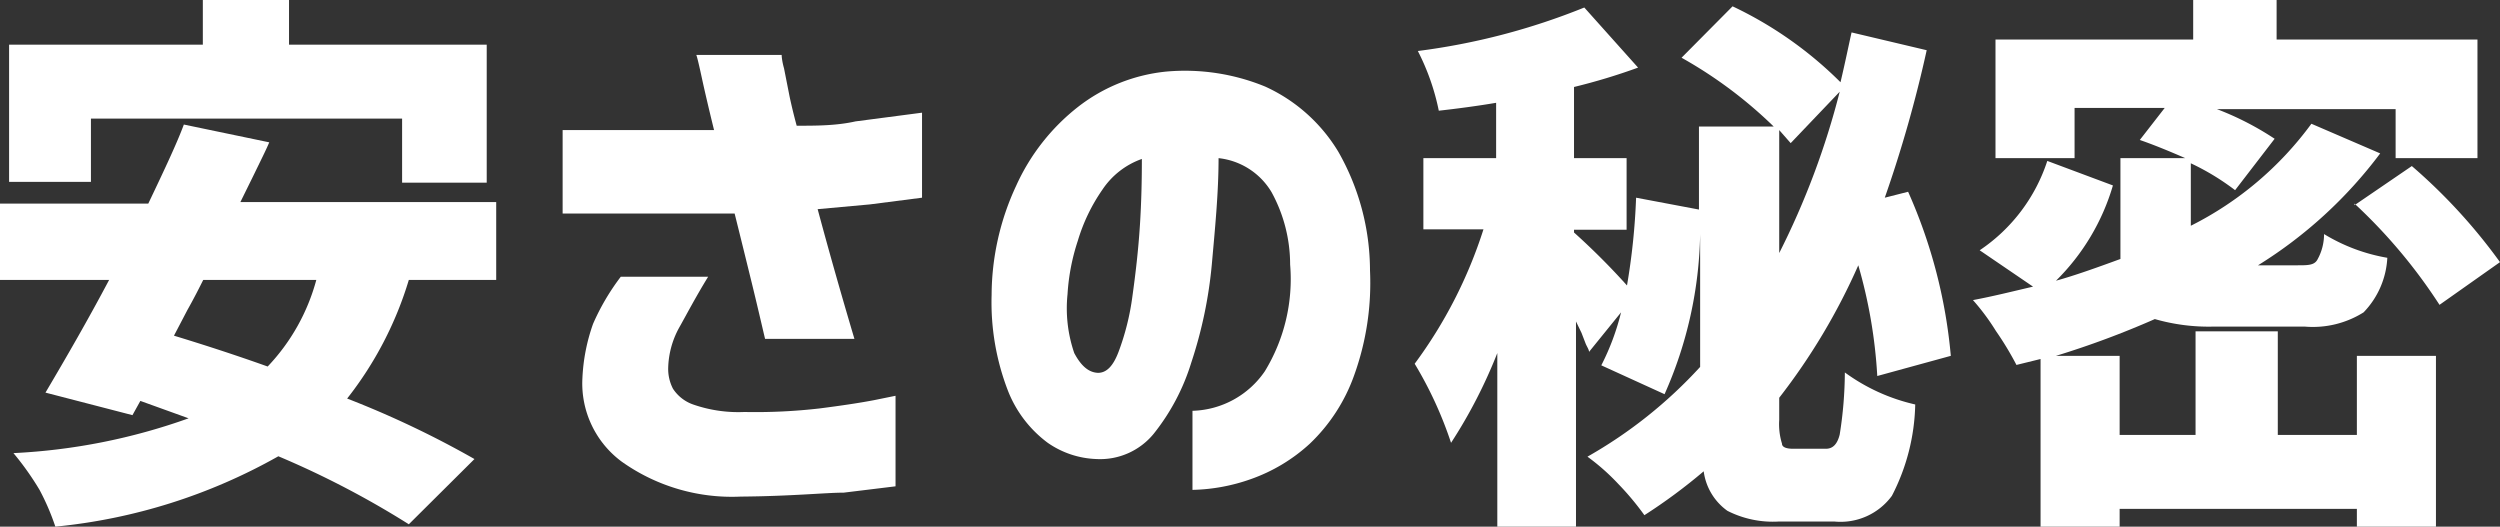
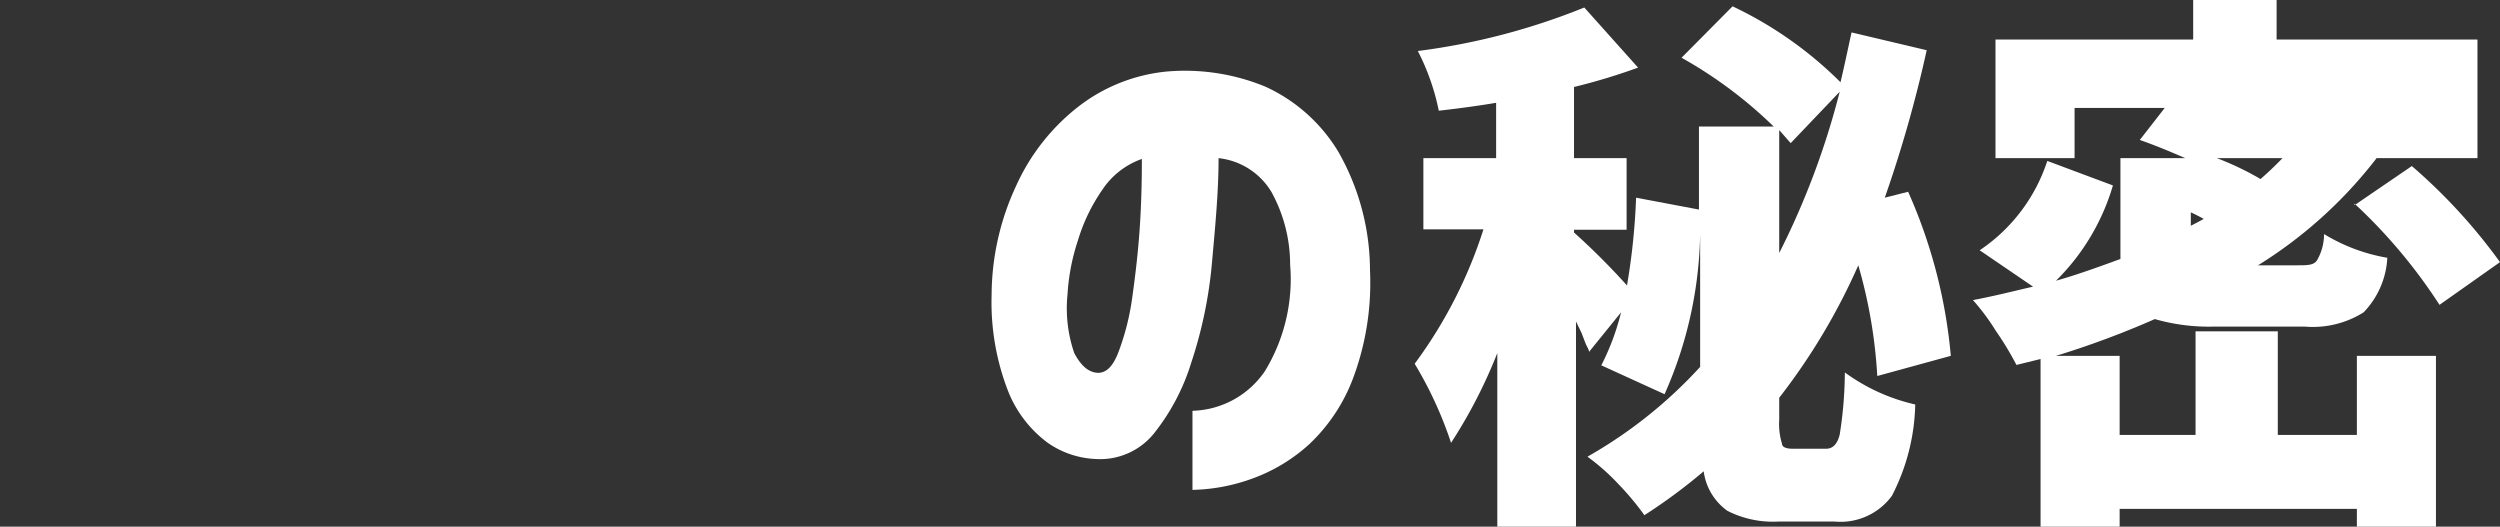
<svg xmlns="http://www.w3.org/2000/svg" viewBox="0 0 63.23 13.32">
  <rect x="0" y="0" width="63.23" height="13.32" fill="#333333" stroke="none" />
  <defs>
    <style>.cls-1{fill:#fff;}</style>
  </defs>
  <title>pic_side_03</title>
  <g id="レイヤー_2" data-name="レイヤー 2">
    <g id="レイヤー_1-2" data-name="レイヤー 1">
-       <path class="cls-1" d="M12.55,7.08H10.34a9.07,9.07,0,0,1-1.56,3A24.32,24.32,0,0,1,12,11.61l-1.66,1.65a22.84,22.84,0,0,0-3.3-1.72,14.27,14.27,0,0,1-5.64,1.78A6,6,0,0,0,1,12.39a7.17,7.17,0,0,0-.66-.93,15.3,15.3,0,0,0,4.43-.88l-1.22-.44-.2.36L1.15,9.93C1.7,9,2.23,8.08,2.76,7.08H0V5.15H3.75c.42-.88.73-1.54.9-2l2.16.45c-.08.19-.22.47-.4.84l-.33.67h6.47ZM2.3,3v1.6H.23V1.13h4.9V0H7.31V1.13h5V4.62H10.17V3ZM8,7.08H5.14c-.09.18-.22.44-.4.76l-.34.65q1.25.38,2.37.78A5.1,5.1,0,0,0,8,7.08Z" />
-       <path class="cls-1" d="M14.23,3.29l2.08,0,1.75,0c-.14-.57-.24-1-.32-1.37s-.12-.52-.13-.53h2.16s0,.13.06.34l.14.71c.06.28.12.52.18.74.5,0,1,0,1.49-.11l1.68-.22V5L22,5.17l-1.32.12c.29,1.08.6,2.17.93,3.28H19.35c-.09-.38-.2-.86-.34-1.43S18.73,6,18.58,5.4c-.43,0-.9,0-1.42,0H14.23ZM15.7,7h2.21c-.32.52-.57,1-.74,1.3a2.22,2.22,0,0,0-.27,1,1.09,1.09,0,0,0,.12.53,1,1,0,0,0,.51.4,3.47,3.47,0,0,0,1.3.19,14.16,14.16,0,0,0,1.9-.09q.86-.11,1.38-.21l.54-.11V12.3l-1.31.16c-.45,0-1.32.09-2.61.1a4.81,4.81,0,0,1-3-.88,2.46,2.46,0,0,1-1-2.11A4.72,4.72,0,0,1,15,8.19,5.8,5.8,0,0,1,15.7,7Z" />
      <path class="cls-1" d="M32.63,6.69a3.81,3.81,0,0,0-.47-1.83A1.78,1.78,0,0,0,30.82,4c0,.88-.09,1.78-.17,2.68a11.09,11.09,0,0,1-.52,2.49,5.43,5.43,0,0,1-.95,1.8,1.75,1.75,0,0,1-1.45.64,2.29,2.29,0,0,1-1.23-.41,3,3,0,0,1-1-1.3,6.19,6.19,0,0,1-.42-2.44,6.58,6.58,0,0,1,.62-2.76,5.3,5.3,0,0,1,1.57-2,4.33,4.33,0,0,1,2.23-.89A5.34,5.34,0,0,1,32,2.19a4.18,4.18,0,0,1,1.85,1.65,6.08,6.08,0,0,1,.8,3,6.88,6.88,0,0,1-.4,2.65,4.44,4.44,0,0,1-1.12,1.73,4.32,4.32,0,0,1-1.5.9,4.69,4.69,0,0,1-1.47.27v-2a2.29,2.29,0,0,0,1.83-1A4.47,4.47,0,0,0,32.63,6.69ZM27.77,9.43c.21,0,.38-.16.52-.53a6.32,6.32,0,0,0,.35-1.4c.08-.57.15-1.17.19-1.79s.05-1.18.05-1.69a2,2,0,0,0-1,.78,4.53,4.53,0,0,0-.62,1.29A5.31,5.31,0,0,0,27,7.44a3.49,3.49,0,0,0,.17,1.49C27.34,9.25,27.53,9.42,27.77,9.43Z" />
      <path class="cls-1" d="M45.35,11.35h.83c.18,0,.29-.12.35-.36a10.26,10.26,0,0,0,.13-1.57,4.82,4.82,0,0,0,1.78.81,5.25,5.25,0,0,1-.59,2.31,1.61,1.61,0,0,1-1.46.65H45a2.54,2.54,0,0,1-1.31-.27,1.46,1.46,0,0,1-.6-1,13.89,13.89,0,0,1-1.5,1.11,7,7,0,0,0-.66-.79,5.51,5.51,0,0,0-.78-.69A11.63,11.63,0,0,0,43,9.28V5.92a10.37,10.37,0,0,1-.9,4.05L40.5,9.24A6.15,6.15,0,0,0,41,7.9l-.81,1c0-.06-.06-.14-.09-.22L40,8.42l-.14-.29v5.19H37.87V8.93A12.66,12.66,0,0,1,36.7,11.2a9.88,9.88,0,0,0-.92-2,11.66,11.66,0,0,0,1.74-3.4H36V4h1.84V2.6c-.47.08-1,.15-1.45.2a5.84,5.84,0,0,0-.53-1.51A16.89,16.89,0,0,0,40.07.19l1.36,1.52a15.35,15.35,0,0,1-1.62.49V4h1.33V5.81H39.81v.07a17.76,17.76,0,0,1,1.34,1.34A16.77,16.77,0,0,0,41.38,5l1.59.3V3.2h1.89a11.14,11.14,0,0,0-2.33-1.74L43.82.16a9.79,9.79,0,0,1,2.73,1.92c.13-.55.22-1,.28-1.26l1.9.45A32.32,32.32,0,0,1,47.67,5l.59-.15A13,13,0,0,1,49.34,9l-1.86.51A12.57,12.57,0,0,0,47,6.71a15.89,15.89,0,0,1-2,3.35v.56a1.66,1.66,0,0,0,.07.6C45.07,11.31,45.18,11.35,45.35,11.35ZM45,3.29V6.4a19.91,19.91,0,0,0,1.53-4.08l-1.24,1.3Z" />
-       <path class="cls-1" d="M59.61,11V9h2v4.35h-2v-.48h-6v.48h-2V9.08L51,9.23a7.86,7.86,0,0,0-.52-.86,5.62,5.62,0,0,0-.58-.78c.53-.1,1-.22,1.52-.34l-1.35-.92a4.34,4.34,0,0,0,1.71-2.26l1.66.62A5.59,5.59,0,0,1,52,7.1c.5-.14,1-.32,1.63-.55V4h1.64c-.48-.21-.86-.36-1.15-.46l.63-.81H52.47V4h-2V1h5V0h2.11V1h5.08V4H60.59V2.76H56.07a7.43,7.43,0,0,1,1.46.75l-1,1.3a6.15,6.15,0,0,0-1.12-.68V5.71a8.51,8.51,0,0,0,3.05-2.58l1.74.75a11.29,11.29,0,0,1-3.09,2.83h1c.26,0,.42,0,.5-.14a1.32,1.32,0,0,0,.17-.65,4.53,4.53,0,0,0,1.6.6,2.14,2.14,0,0,1-.6,1.38,2.41,2.41,0,0,1-1.49.36H56a4.93,4.93,0,0,1-1.5-.19A22.65,22.65,0,0,1,52,9h1.61v2h1.92V8.38h2.08V11Zm-.06-5.81L61,4.2a14.07,14.07,0,0,1,2.23,2.43L61.7,7.71A13.45,13.45,0,0,0,59.55,5.15Z" />
+       <path class="cls-1" d="M59.61,11V9h2v4.35h-2v-.48h-6v.48h-2V9.08L51,9.23a7.86,7.86,0,0,0-.52-.86,5.62,5.62,0,0,0-.58-.78c.53-.1,1-.22,1.52-.34l-1.35-.92a4.34,4.34,0,0,0,1.71-2.26l1.66.62A5.59,5.59,0,0,1,52,7.1c.5-.14,1-.32,1.63-.55V4h1.64c-.48-.21-.86-.36-1.15-.46l.63-.81H52.47V4h-2V1h5V0h2.11V1h5.08V4H60.59H56.07a7.43,7.43,0,0,1,1.46.75l-1,1.3a6.15,6.15,0,0,0-1.12-.68V5.71a8.51,8.51,0,0,0,3.05-2.58l1.74.75a11.29,11.29,0,0,1-3.09,2.83h1c.26,0,.42,0,.5-.14a1.32,1.32,0,0,0,.17-.65,4.53,4.53,0,0,0,1.6.6,2.14,2.14,0,0,1-.6,1.38,2.41,2.41,0,0,1-1.49.36H56a4.93,4.93,0,0,1-1.5-.19A22.65,22.65,0,0,1,52,9h1.61v2h1.92V8.38h2.08V11Zm-.06-5.81L61,4.2a14.07,14.07,0,0,1,2.23,2.43L61.7,7.71A13.45,13.45,0,0,0,59.55,5.15Z" />
    </g>
  </g>
</svg>